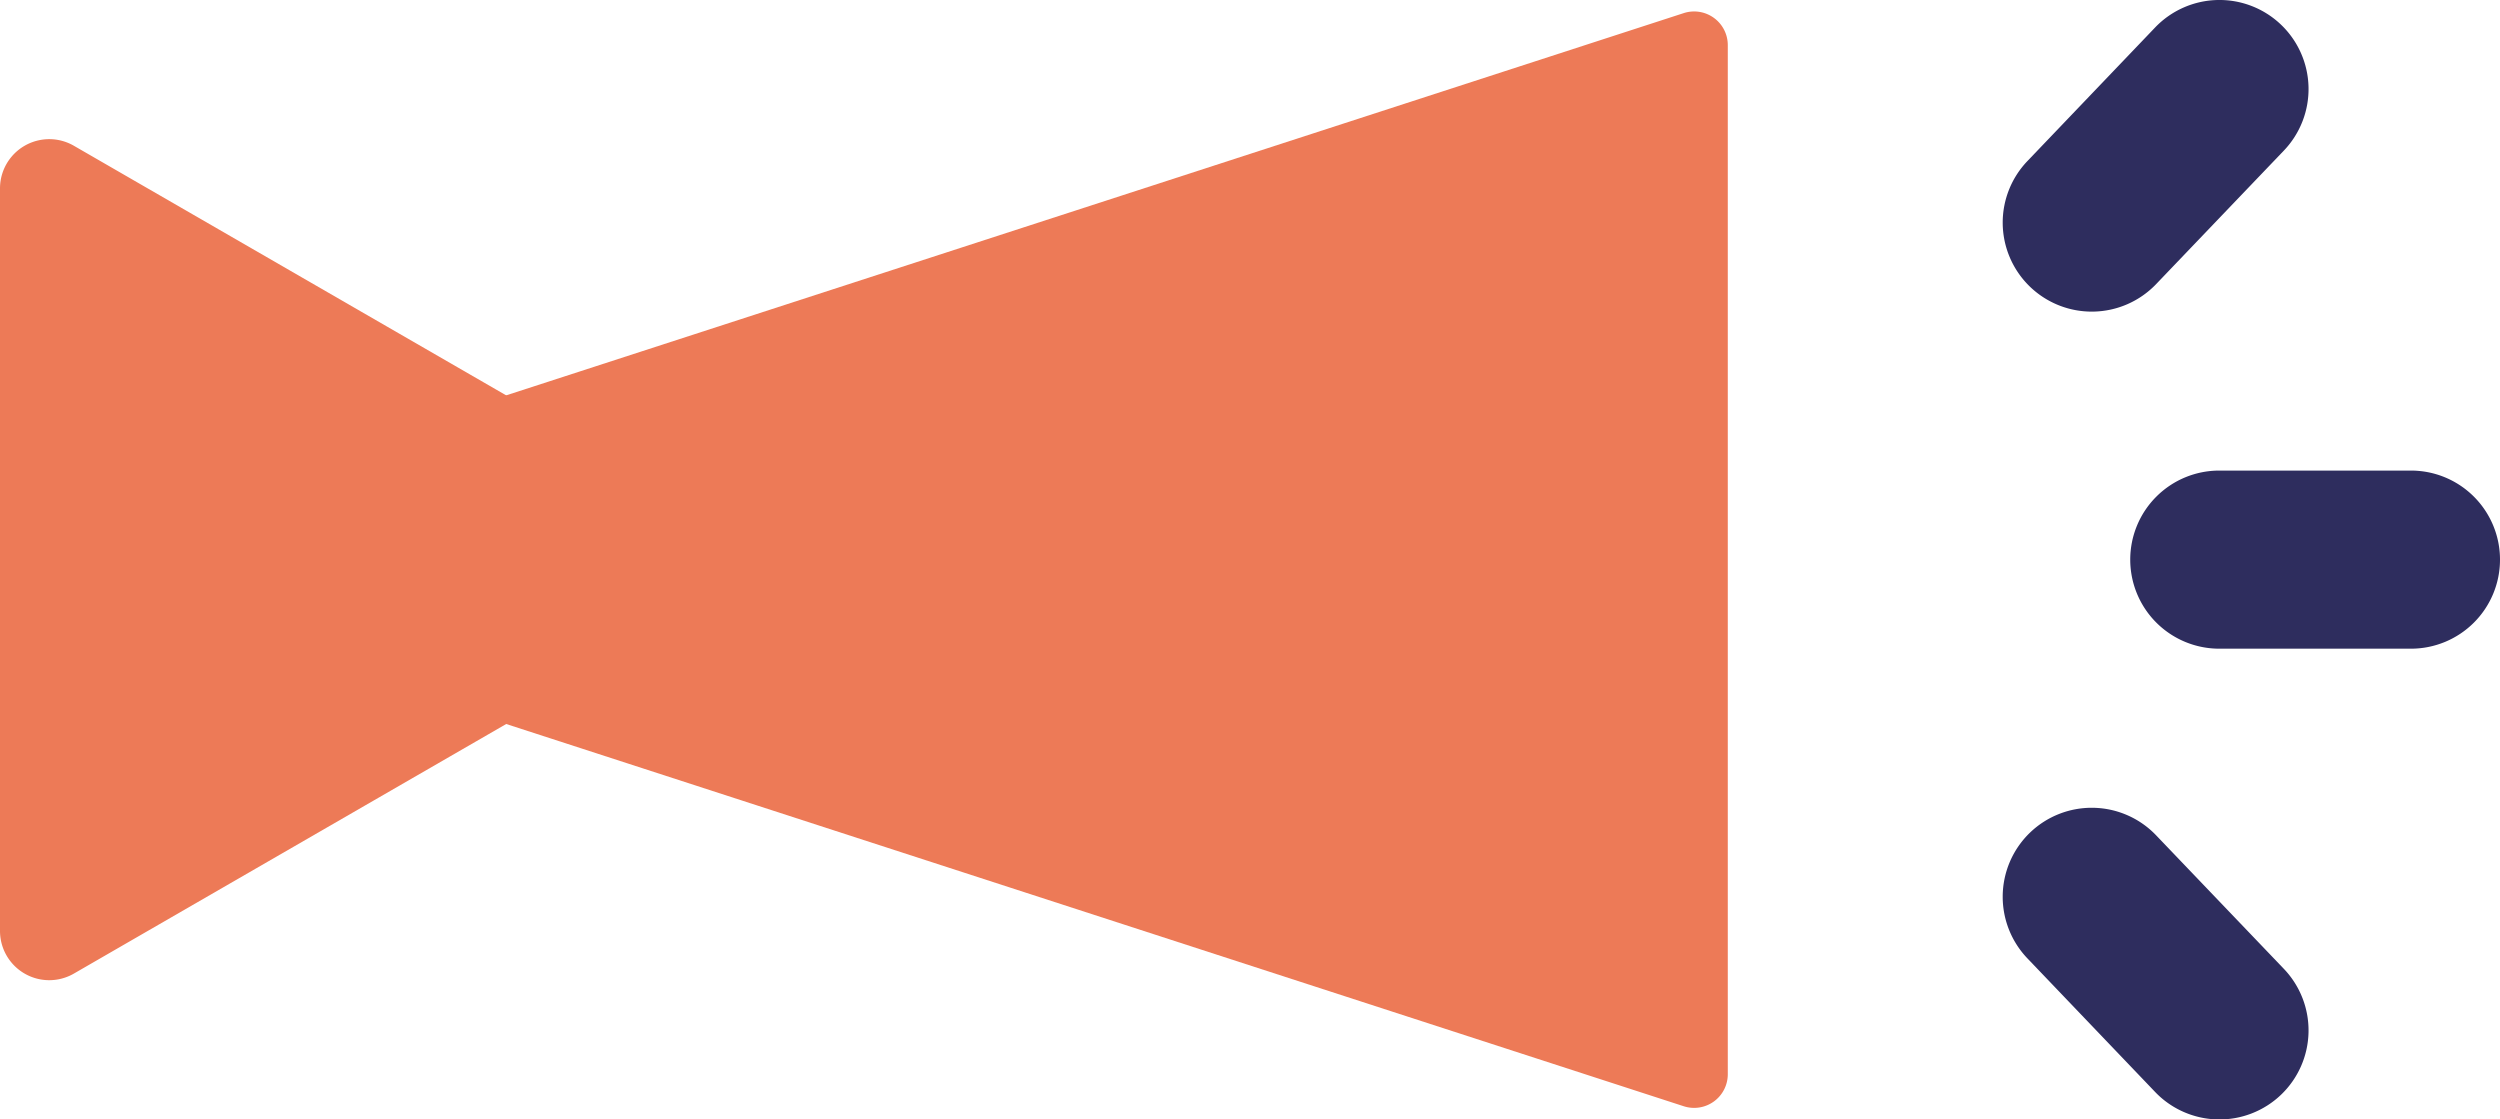
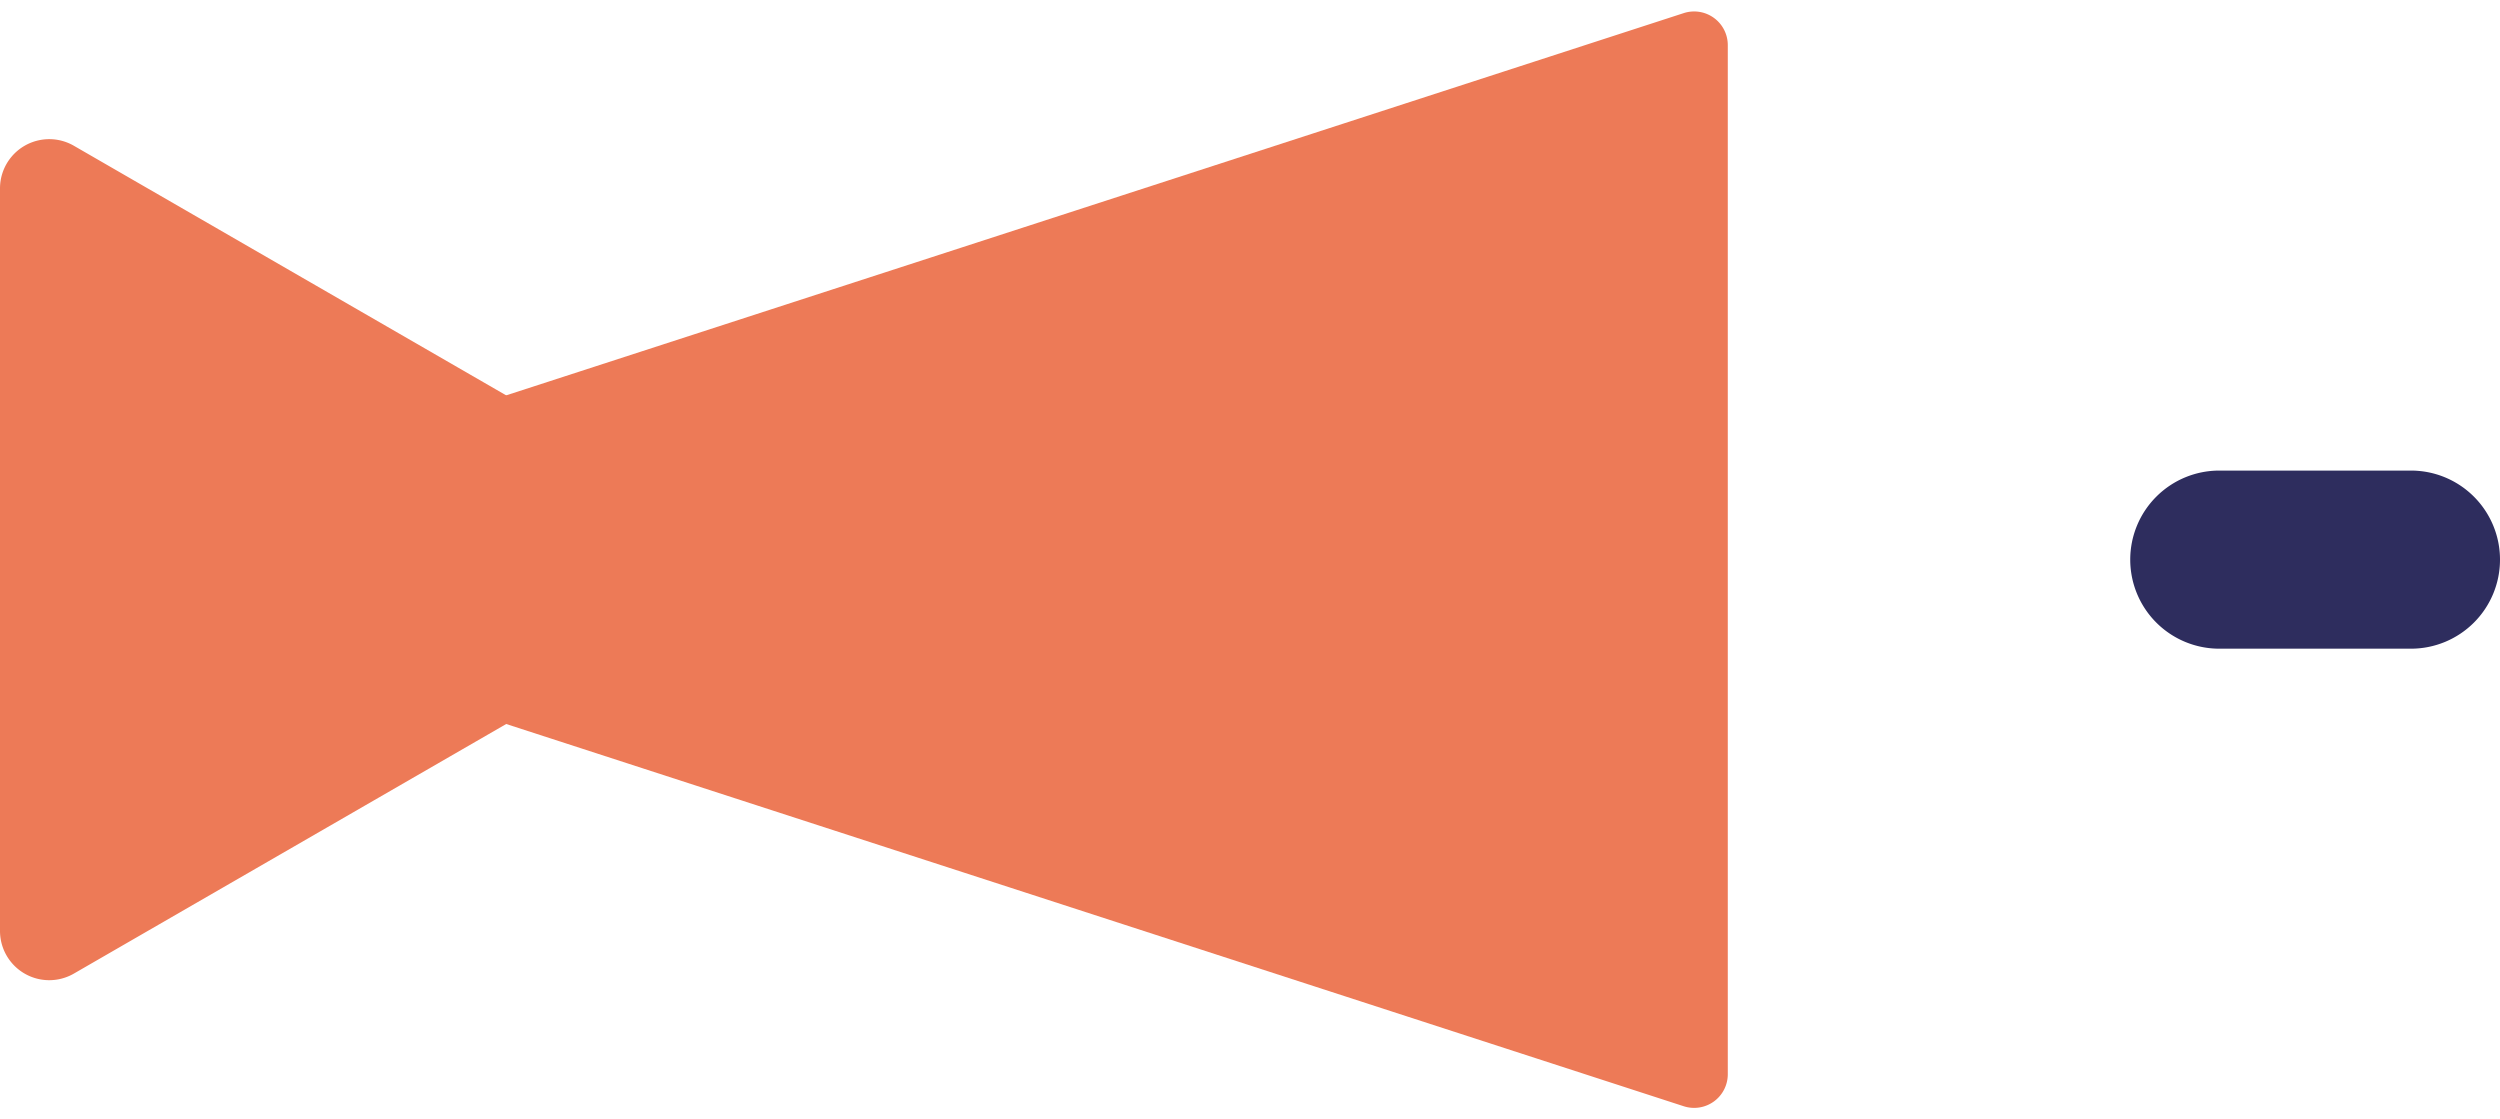
<svg xmlns="http://www.w3.org/2000/svg" width="28.072" height="12.57" viewBox="0 0 28.072 12.57">
  <g id="グループ_1310" data-name="グループ 1310" transform="translate(-3.155 -0.979)">
    <g id="グループ_1311" data-name="グループ 1311" transform="translate(0 0)">
      <path id="パス_9478" data-name="パス 9478" d="M8.049,19.336.83,15.168a.553.553,0,0,0-.83.479v8.337a.553.553,0,0,0,.83.479l7.22-4.168a.553.553,0,0,0,0-.958" transform="translate(3.155 -12.552)" fill="#ed7a57" />
      <path id="パス_9479" data-name="パス 9479" d="M7.476,9.371l17.8,5.778a.378.378,0,0,0,.494-.359V3.233a.378.378,0,0,0-.494-.359L7.476,8.652a.378.378,0,0,0,0,.719" transform="translate(-3.214 -1.748)" fill="#ed7a57" />
      <path id="線_616" data-name="線 616" d="M0,3.152a1,1,0,0,1-1-1V0A1,1,0,0,1,0-1,1,1,0,0,1,1,0V2.152A1,1,0,0,1,0,3.152Z" transform="translate(30.227 7.263) rotate(90)" fill="#2e2d5e" />
-       <path id="線_617" data-name="線 617" d="M0,2.434a1,1,0,0,1-.723-.309A1,1,0,0,1-.691.712L.809-.723a1,1,0,0,1,1.414.032A1,1,0,0,1,2.191.723L.691,2.157A1,1,0,0,1,0,2.434Z" transform="translate(28.077 11.049) rotate(90)" fill="#2e2d5e" />
-       <path id="線_618" data-name="線 618" d="M1.5,2.434a1,1,0,0,1-.691-.277L-.691.723A1,1,0,0,1-.723-.691,1,1,0,0,1,.691-.723L2.191.712A1,1,0,0,1,1.5,2.434Z" transform="translate(28.077 1.979) rotate(90)" fill="#2e2d5e" />
    </g>
  </g>
</svg>